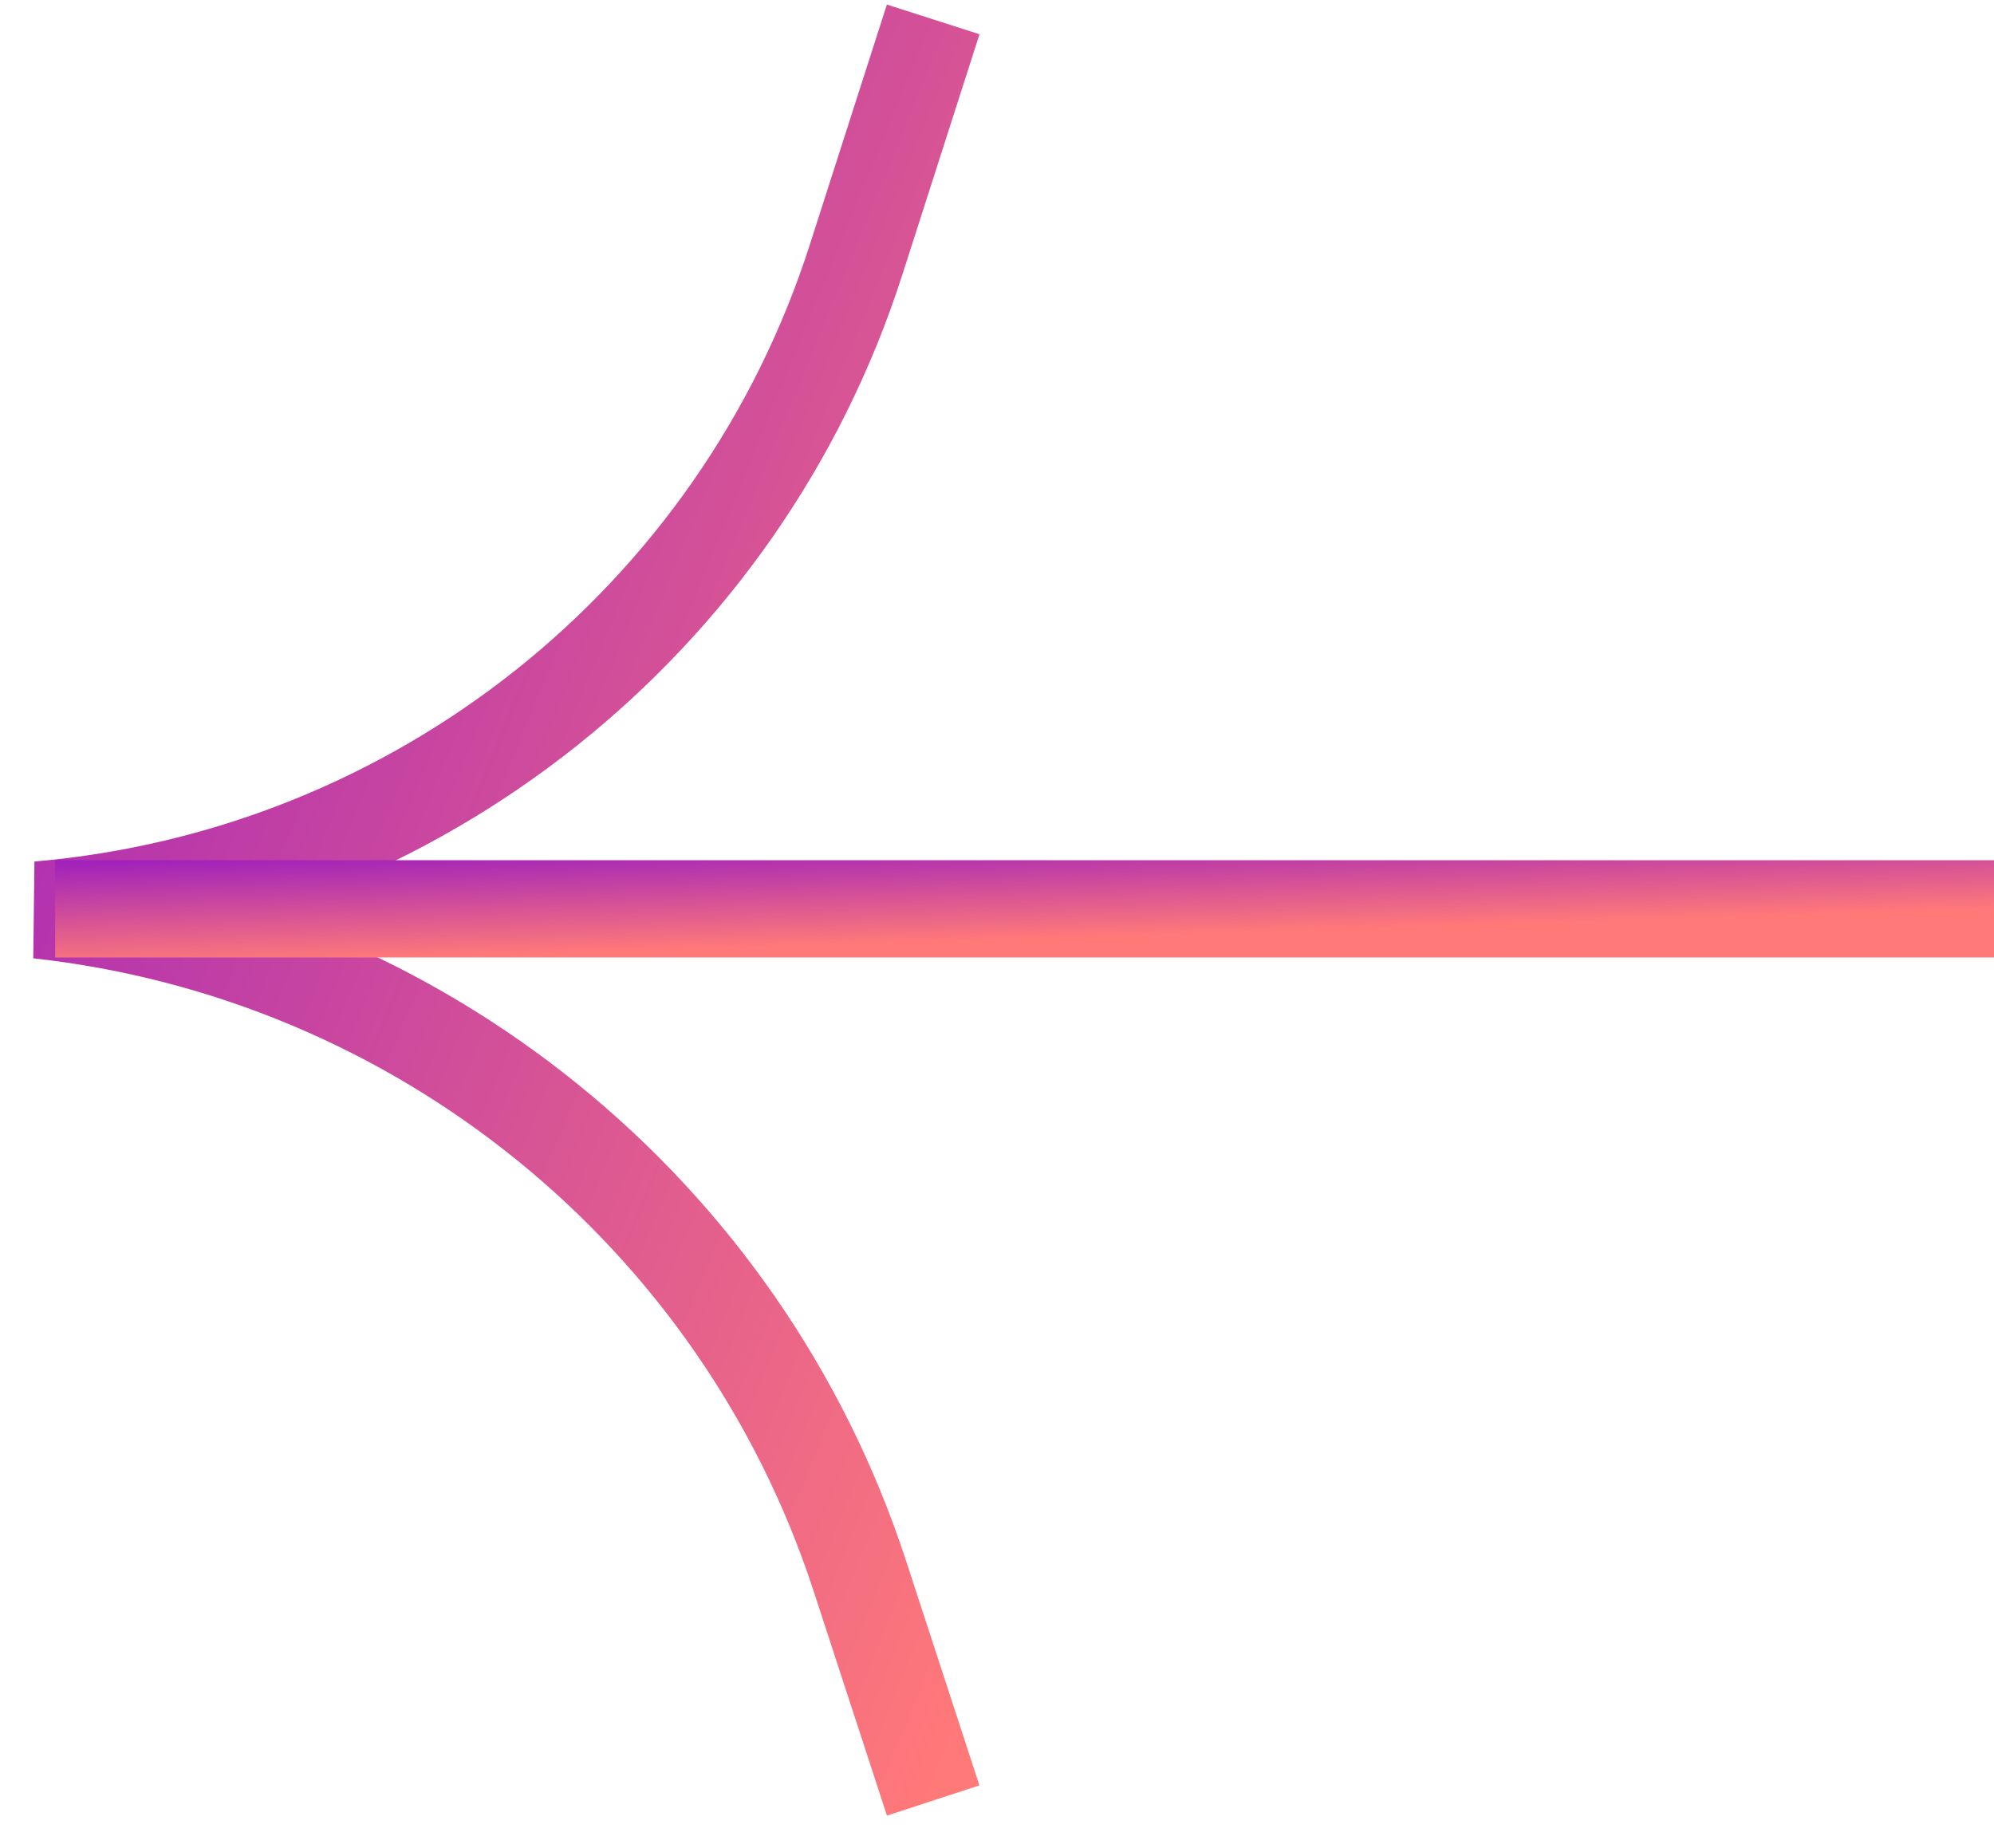
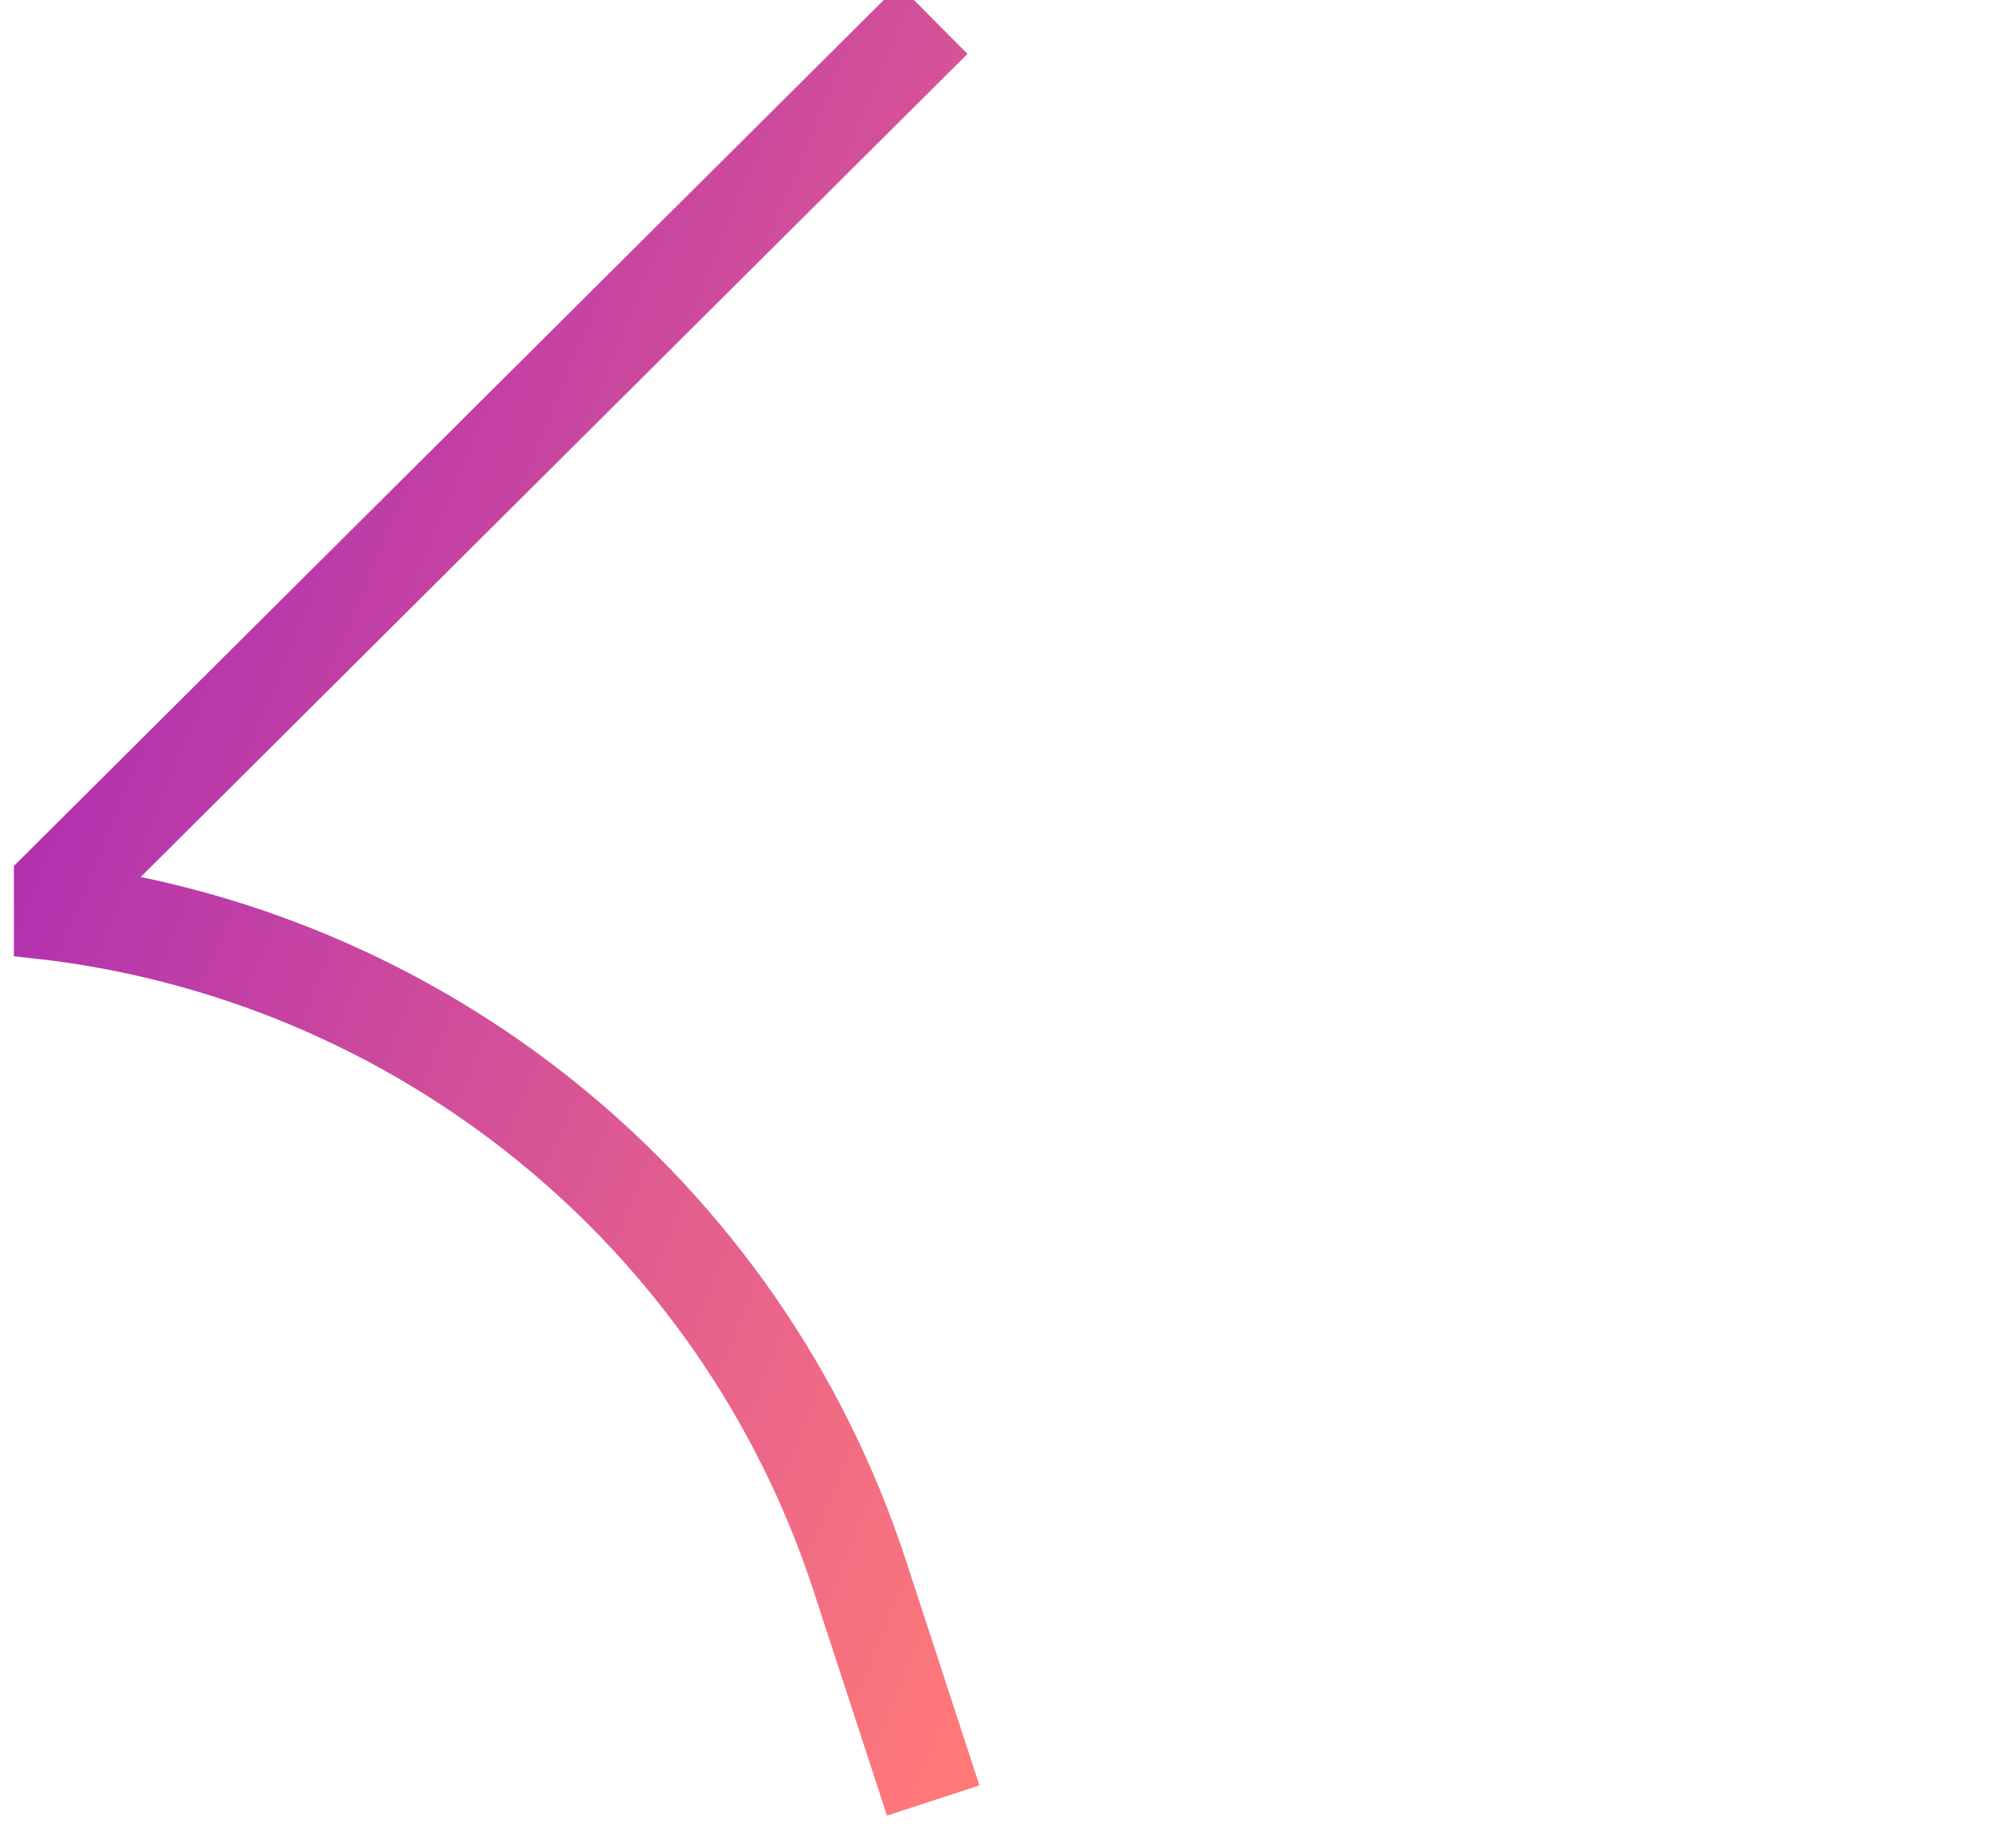
<svg xmlns="http://www.w3.org/2000/svg" width="41" height="38" viewBox="0 0 41 38" fill="none">
  <g clip-path="url(#clip0_473_92)">
-     <path d="M19.188 37.022L17.677 32.397C15.237 24.93 8.633 19.577 0.794 18.711C8.592 18.038 15.22 12.766 17.601 5.344L19.188 0.399" stroke="url(#paint0_linear_473_92)" stroke-width="2" />
-     <path d="M1.134 18.688L41 18.688" stroke="url(#paint1_linear_473_92)" stroke-width="2" />
+     <path d="M19.188 37.022L17.677 32.397C15.237 24.93 8.633 19.577 0.794 18.711L19.188 0.399" stroke="url(#paint0_linear_473_92)" stroke-width="2" />
  </g>
  <defs>
    <linearGradient id="paint0_linear_473_92" x1="0.794" y1="-0.668" x2="29.782" y2="11.245" gradientUnits="userSpaceOnUse">
      <stop stop-color="#9D1EBE" />
      <stop offset="1" stop-color="#FF7979" />
    </linearGradient>
    <linearGradient id="paint1_linear_473_92" x1="1.134" y1="17.659" x2="1.203" y2="19.908" gradientUnits="userSpaceOnUse">
      <stop stop-color="#9D1EBE" />
      <stop offset="1" stop-color="#FF7979" />
    </linearGradient>
    <clipPath id="clip0_473_92">
      <rect width="40.714" height="38" fill="white" transform="translate(41 38) rotate(-180)" />
    </clipPath>
  </defs>
</svg>